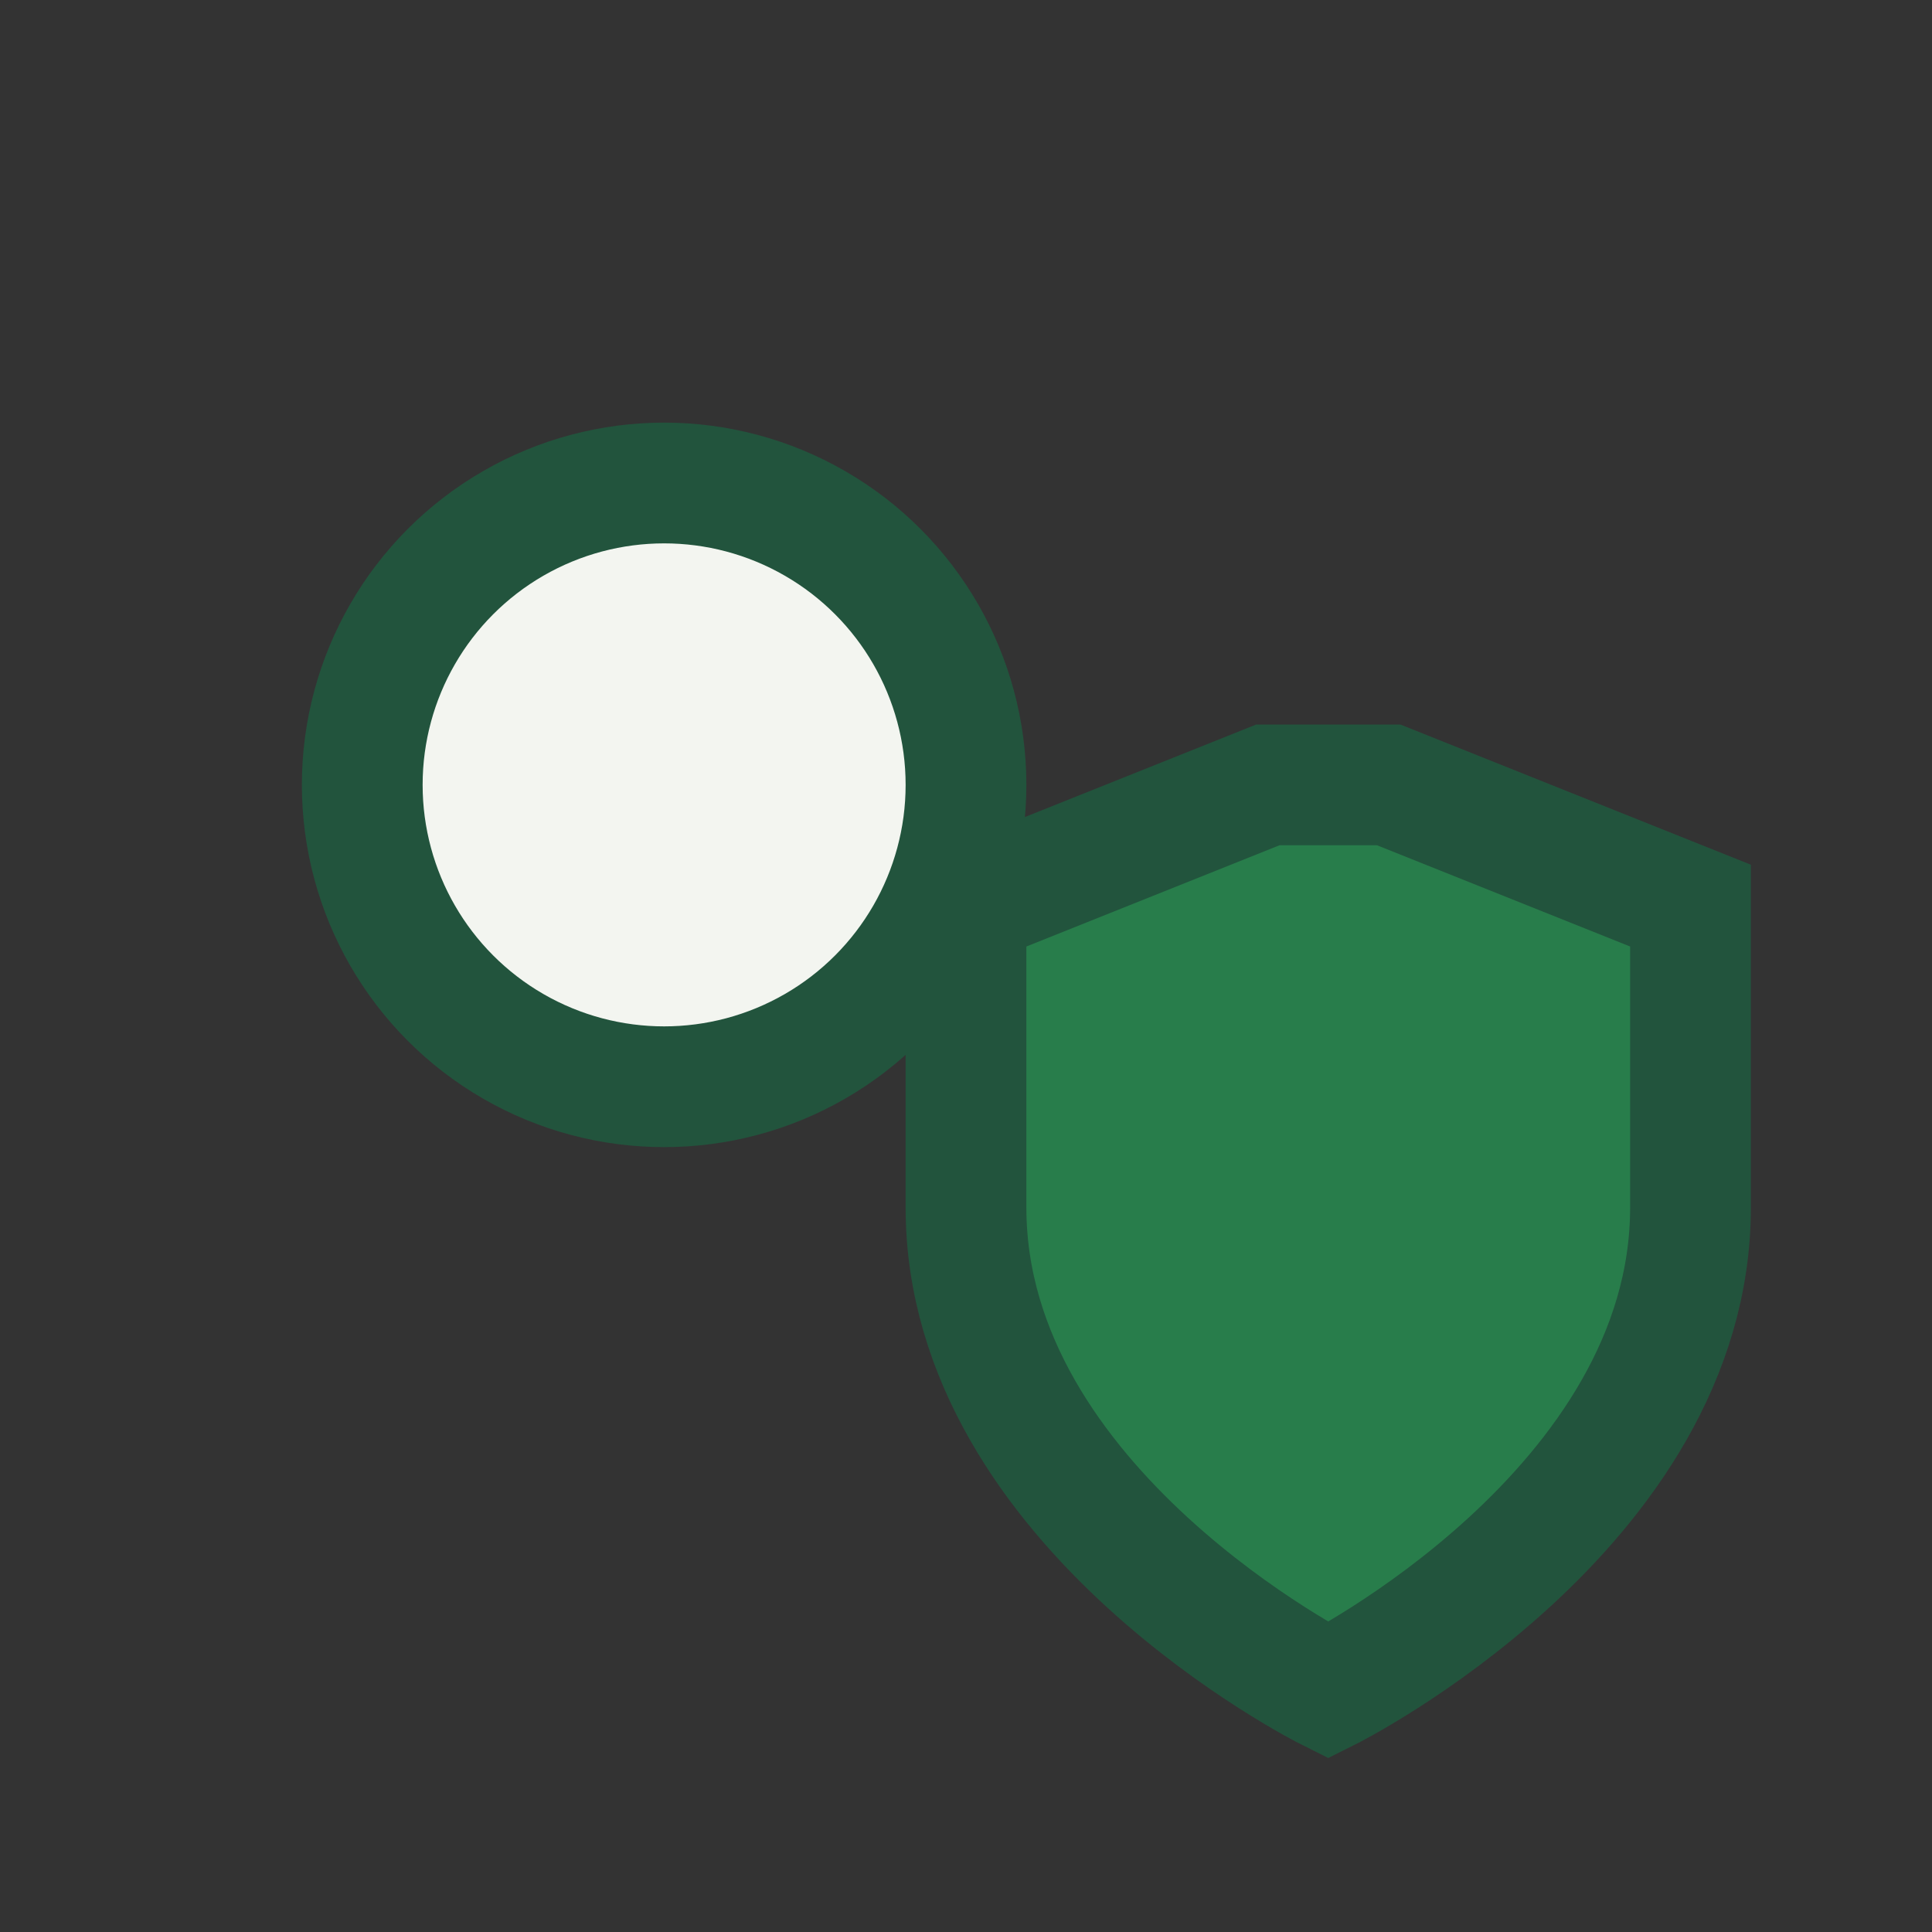
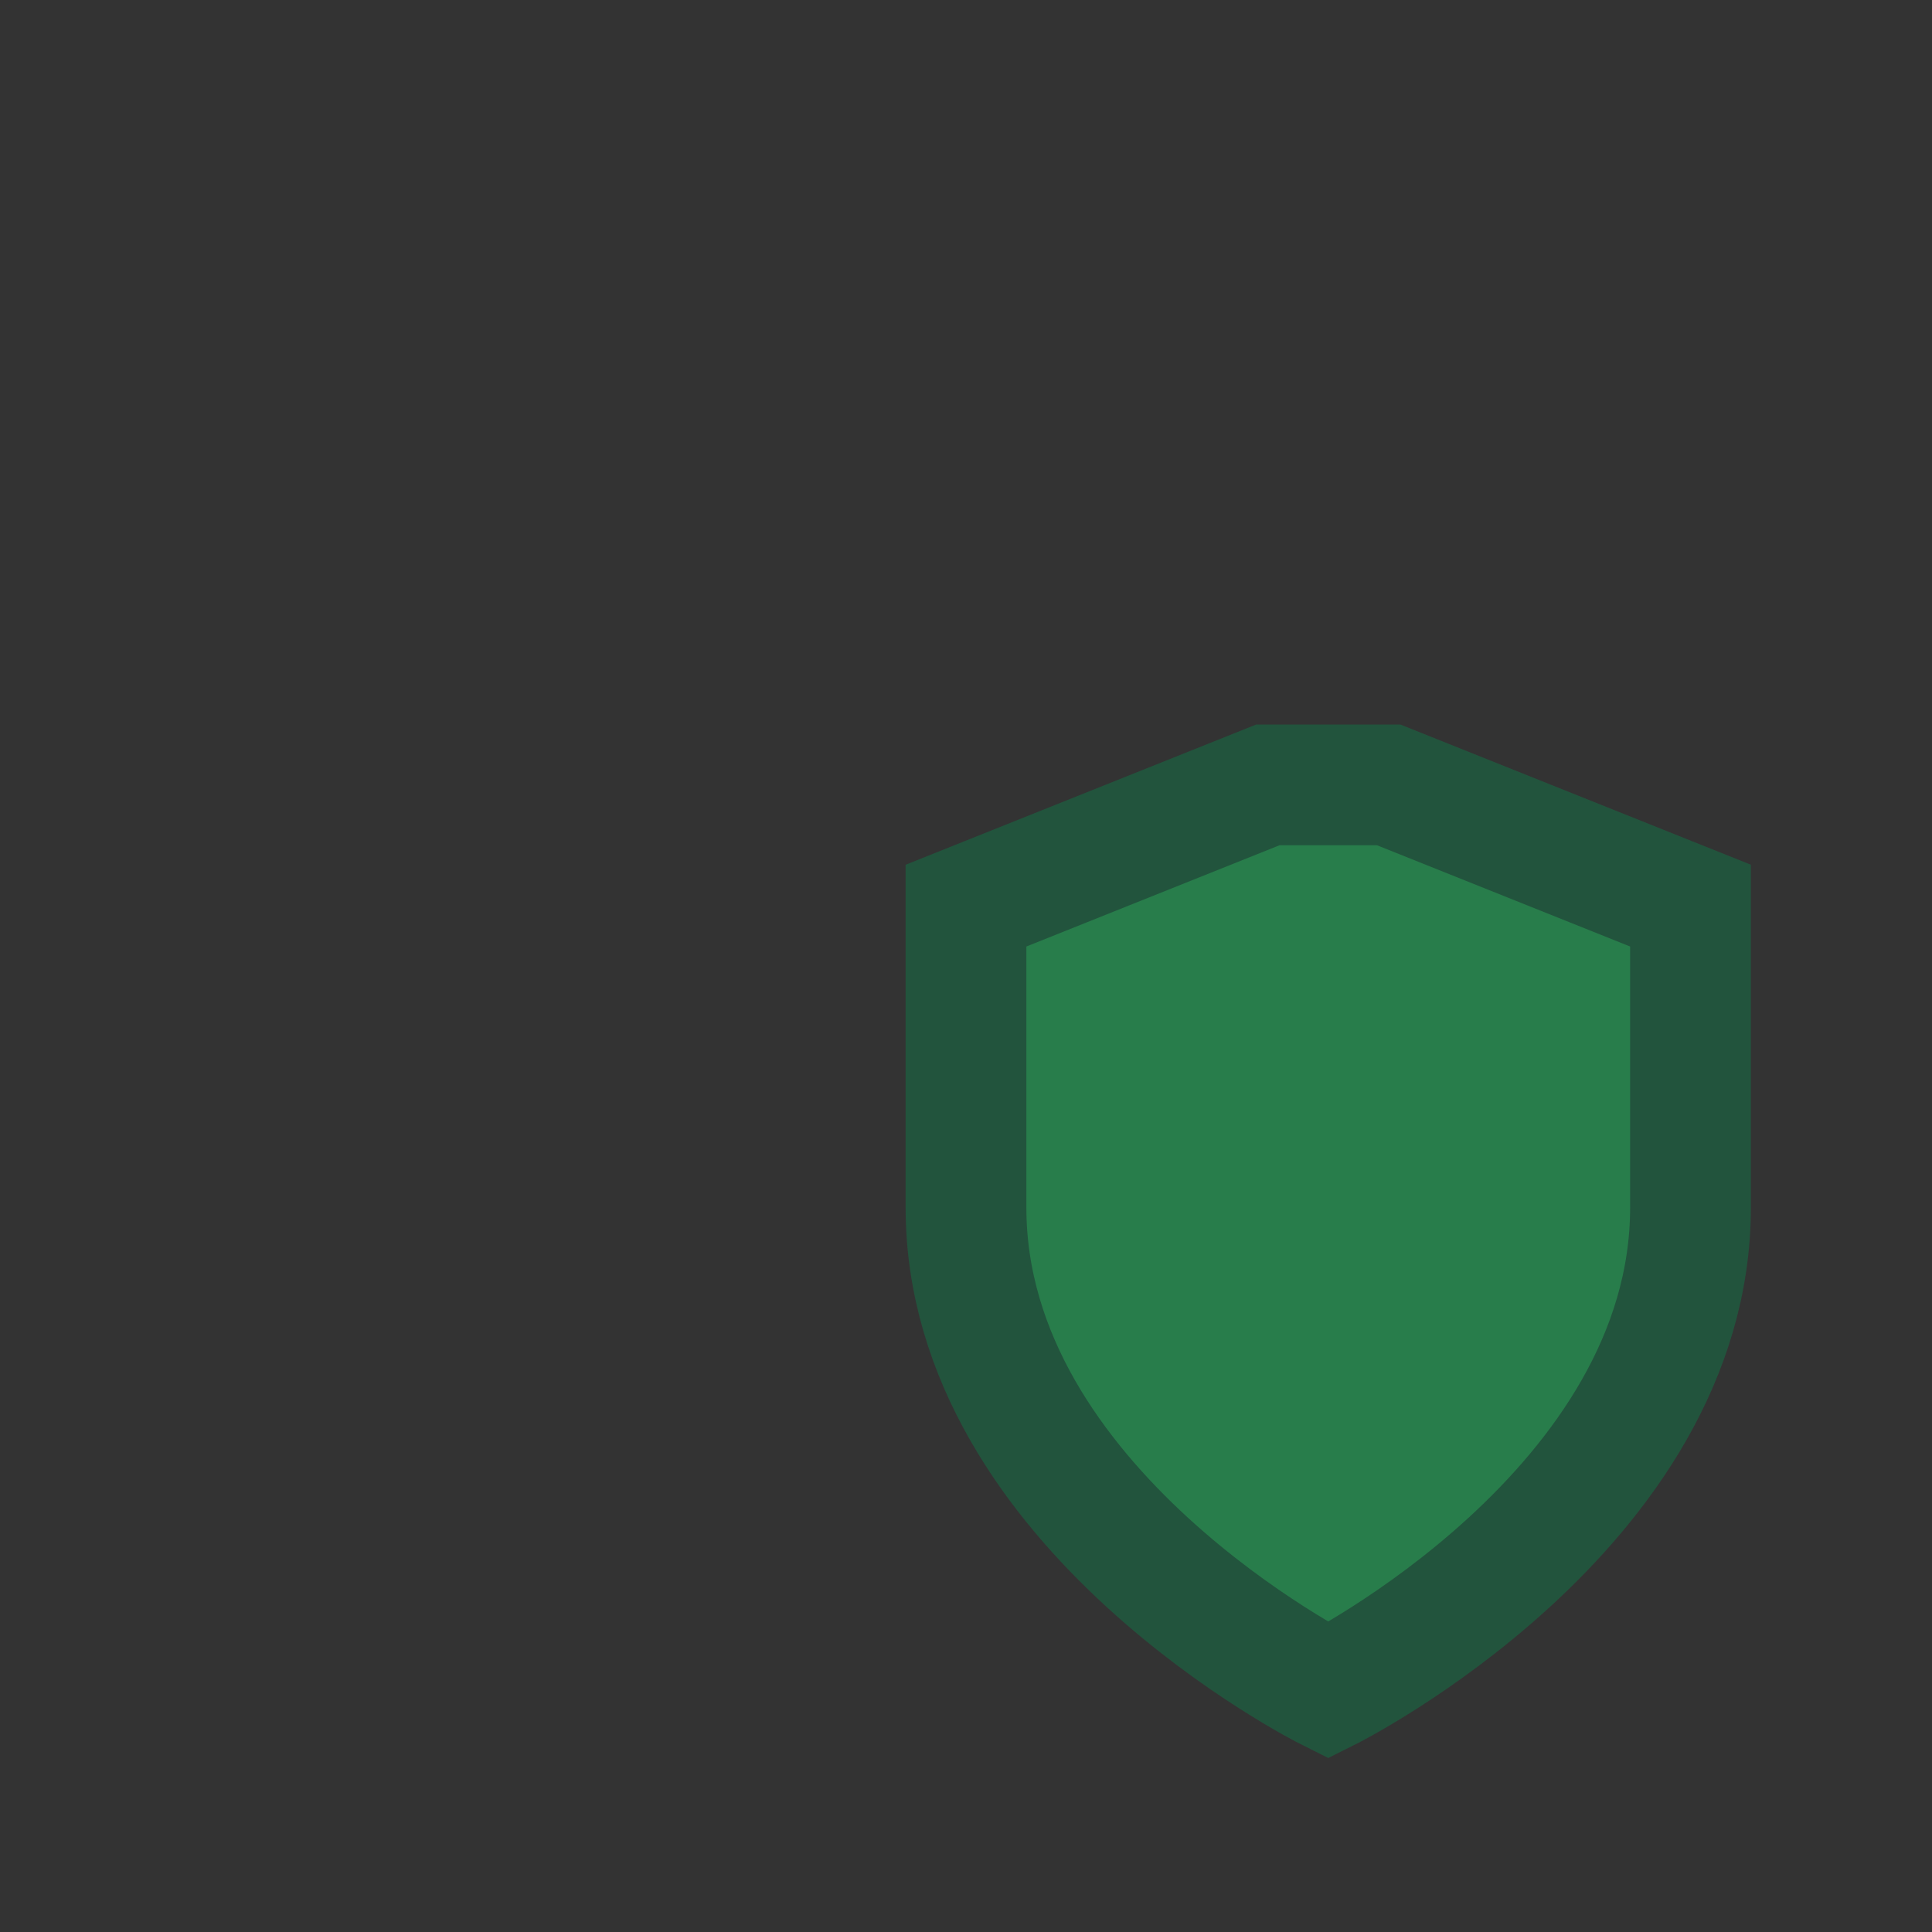
<svg xmlns="http://www.w3.org/2000/svg" width="32" height="32" viewBox="0 0 32 32">
  <rect x="0" y="0" width="32" height="32" fill="#333333" stroke="none" />
-   <circle cx="11" cy="13" r="5" fill="#F3F5F0" stroke="#22543D" stroke-width="2" />
  <path d="M23 13l5 2v5c0 5-6 8-6 8s-6-3-6-8v-5l5-2z" fill="#287D4B" stroke="#22543D" stroke-width="2" />
</svg>